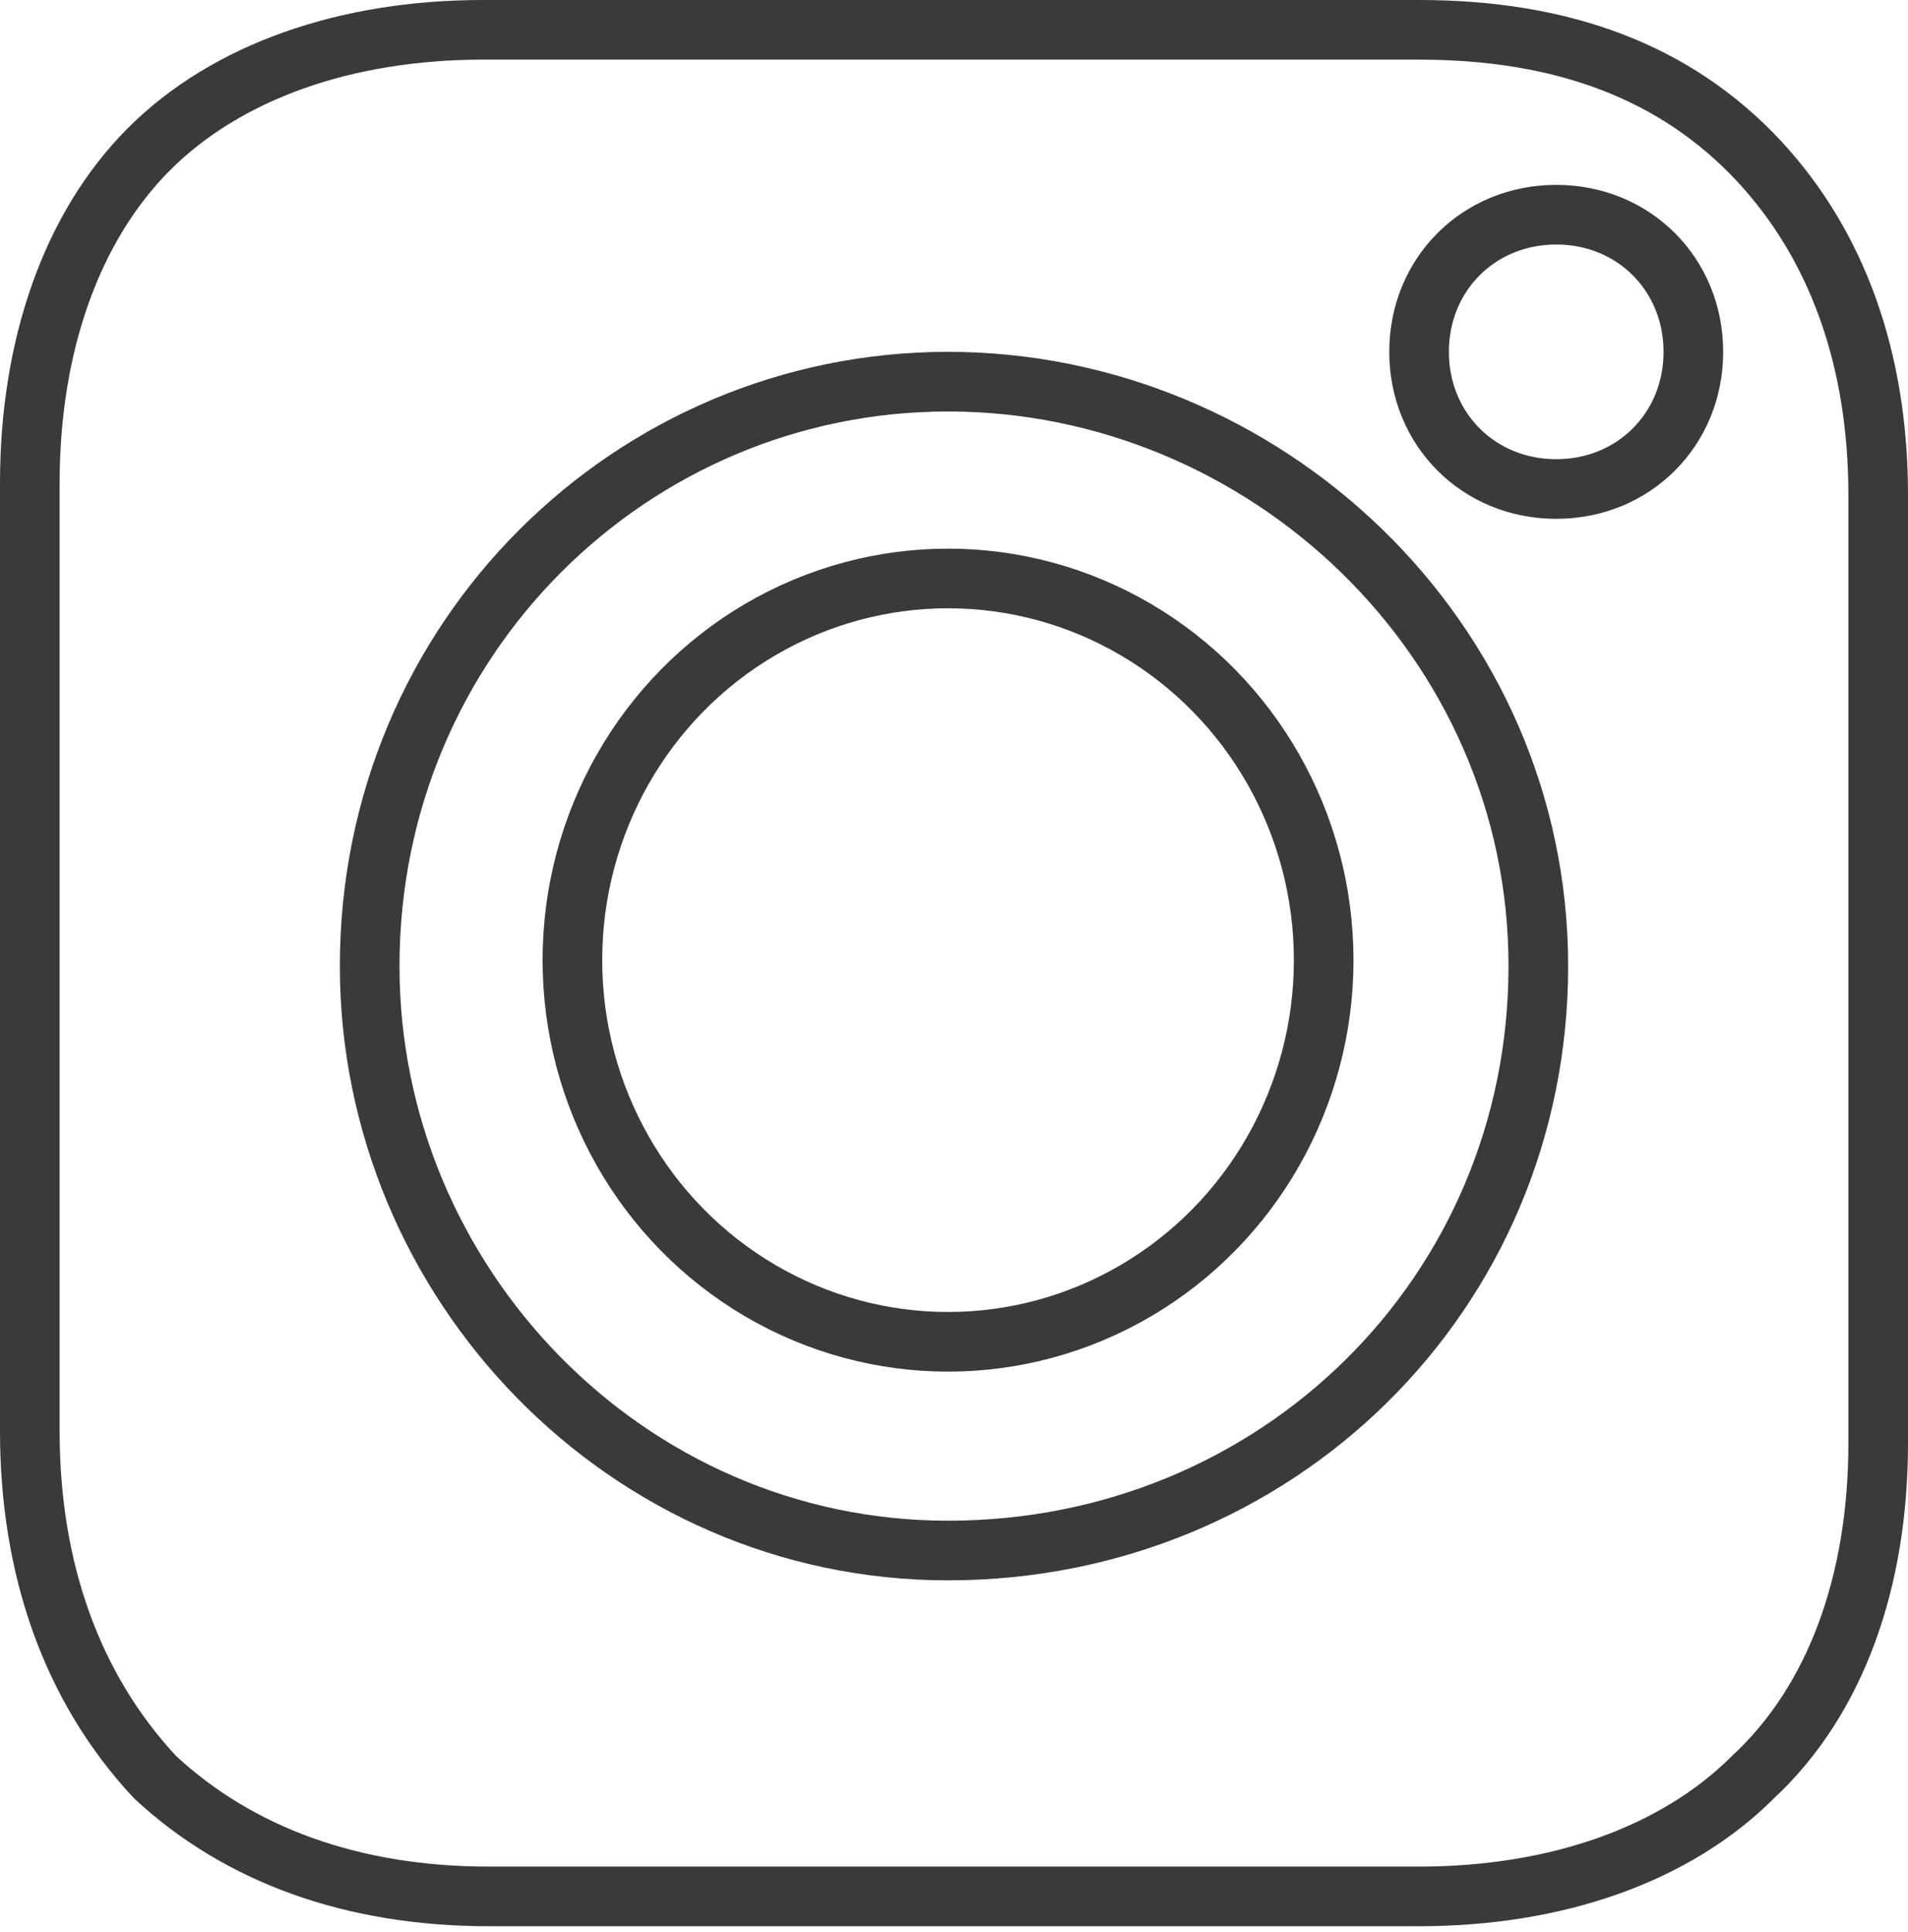
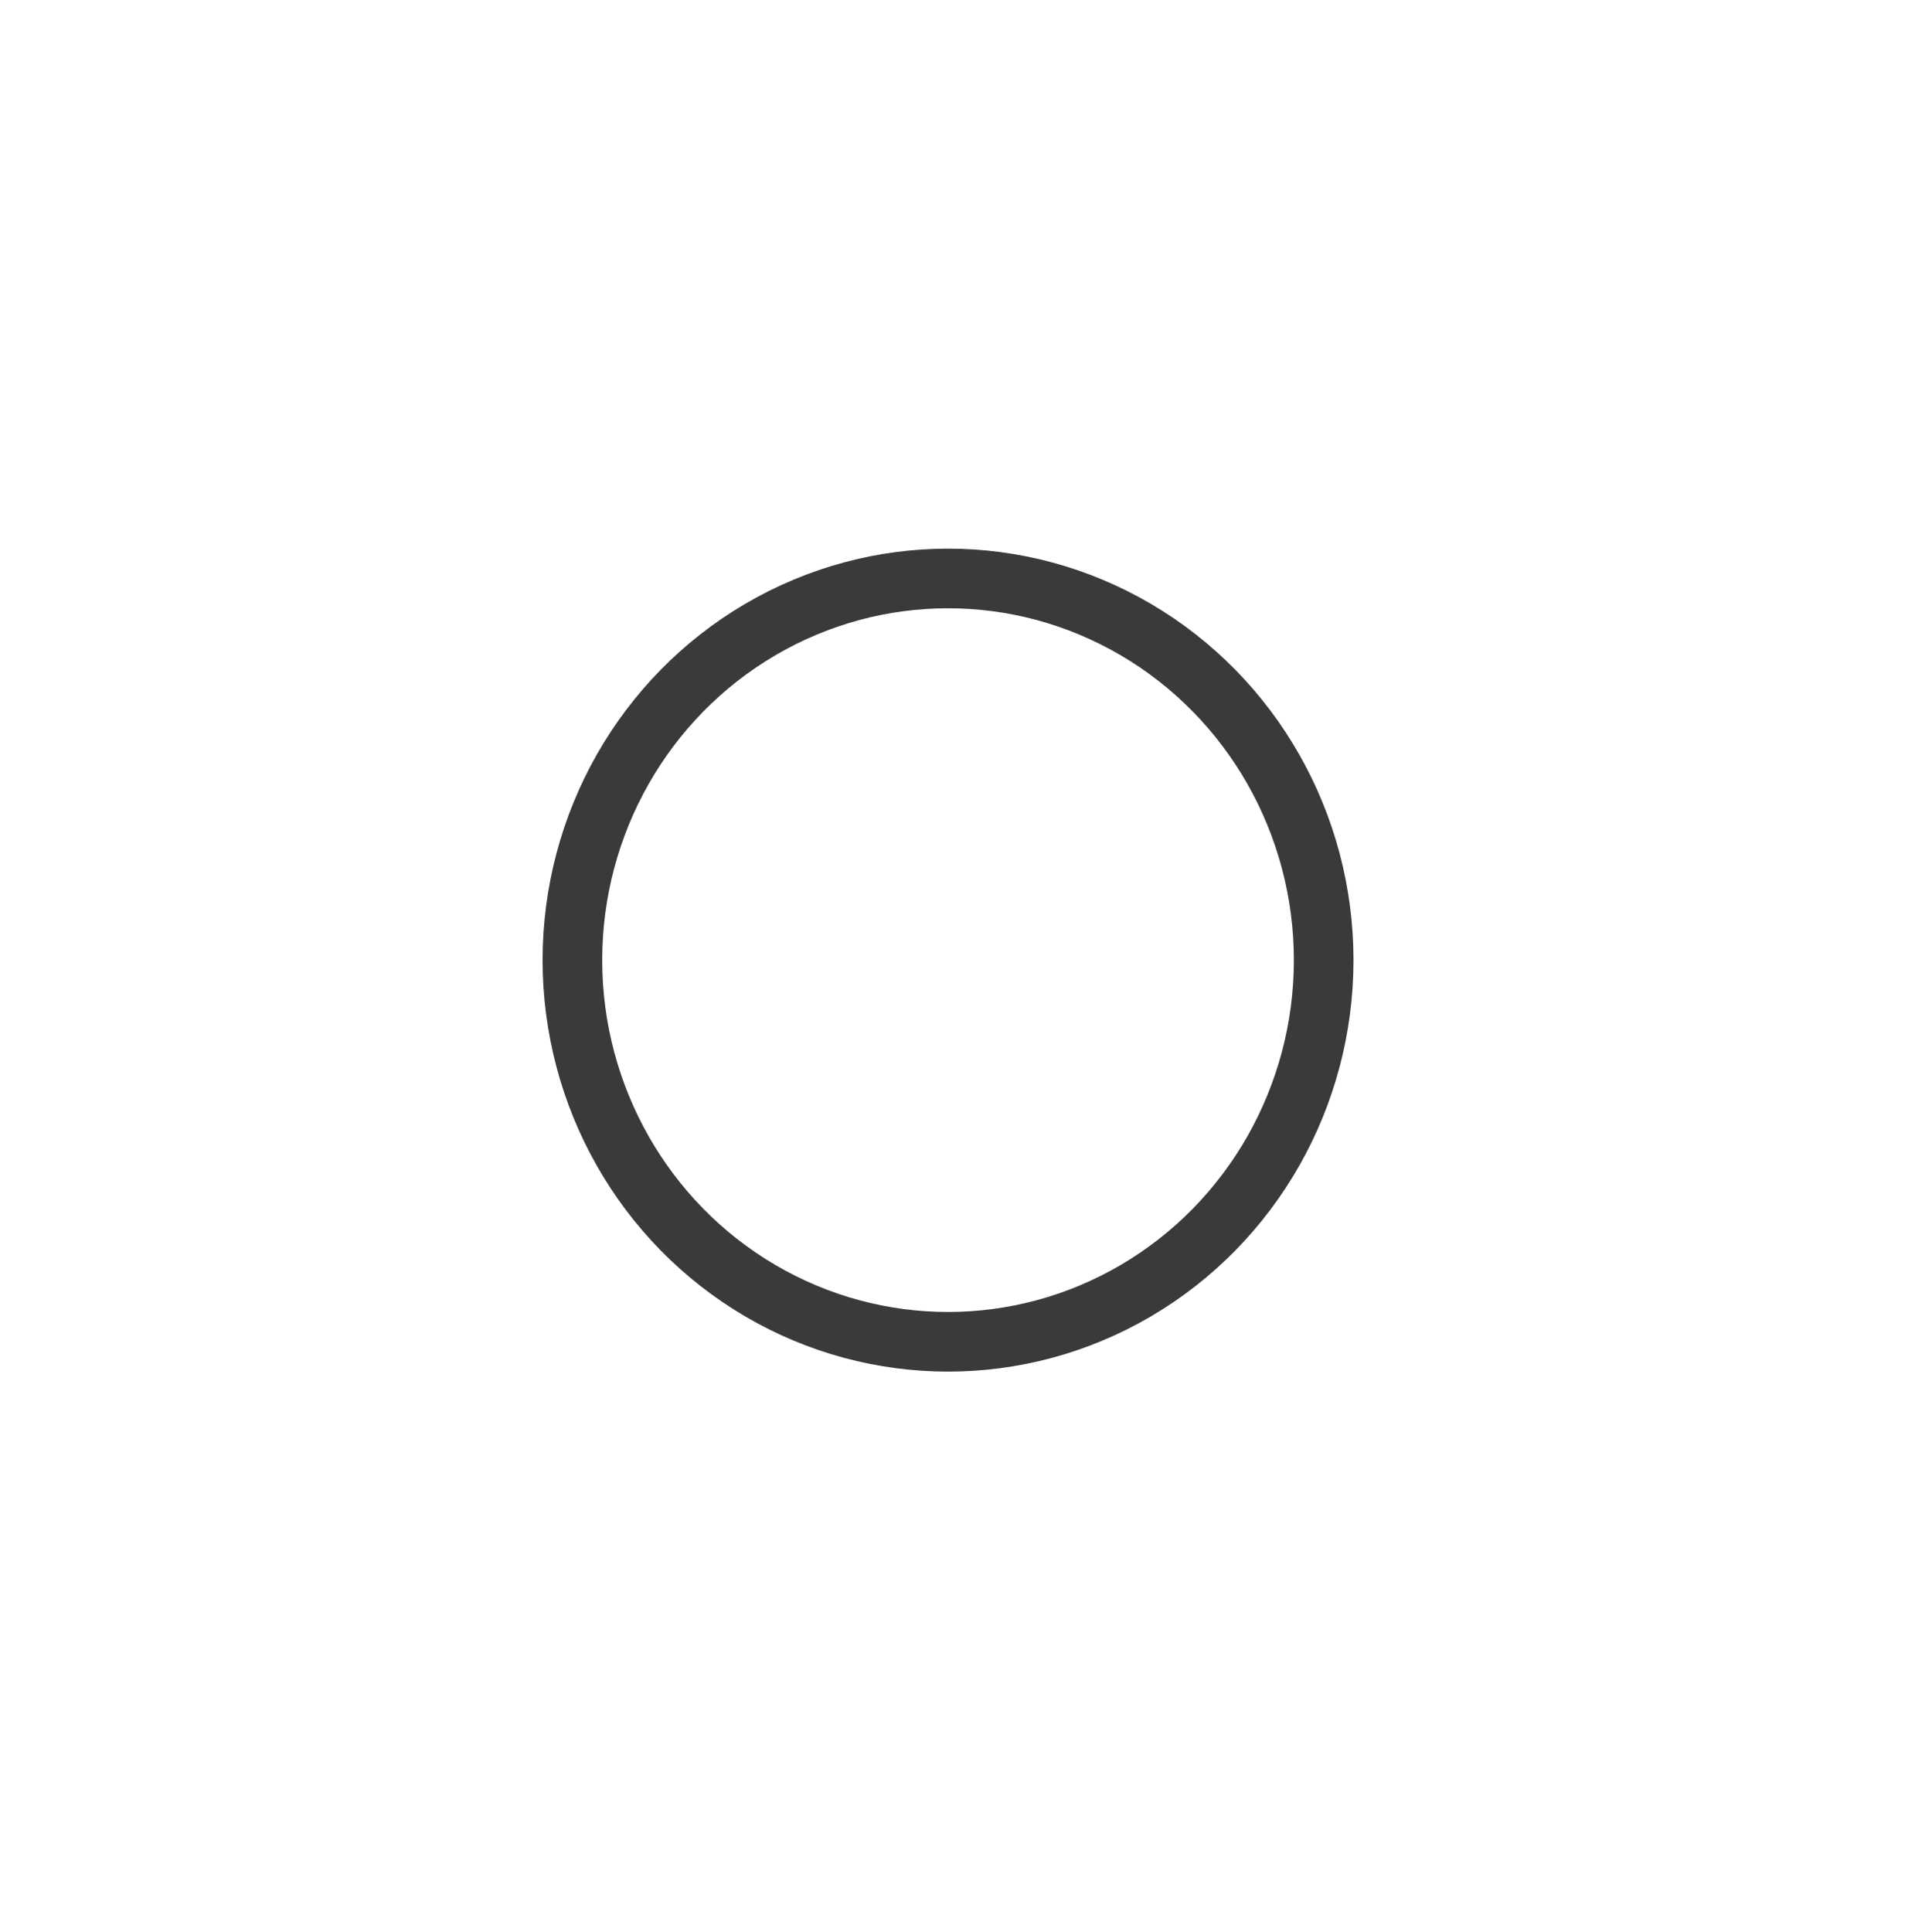
<svg xmlns="http://www.w3.org/2000/svg" version="1.1" id="Layer_1" x="0px" y="0px" viewBox="0 0 32 32.4" style="enable-background:new 0 0 32 32.4;" xml:space="preserve">
  <style type="text/css">
	.st0{fill:none;stroke:#3A3A3A;stroke-miterlimit:10;}
</style>
  <g>
    <ellipse class="st0" cx="15.9" cy="16.1" rx="6.3" ry="6.4" />
-     <path class="st0" d="M23.8,0.5H8.1c-2.3,0-4.3,0.7-5.6,2s-2,3.3-2,5.6v15.9c0,2.3,0.7,4.3,2.1,5.8c1.4,1.3,3.3,2,5.6,2h15.6   c2.3,0,4.3-0.7,5.6-2c1.4-1.3,2.1-3.3,2.1-5.6V8.3c0-2.3-0.7-4.2-2-5.6C28.1,1.2,26.2,0.5,23.8,0.5z M15.9,26   c-5.4,0-9.7-4.5-9.7-9.8c0-5.5,4.4-9.8,9.7-9.8s9.9,4.3,9.9,9.8S21.4,26,15.9,26z M26.1,8.2c-1.3,0-2.3-1-2.3-2.3s1-2.3,2.3-2.3   s2.3,1,2.3,2.3S27.4,8.2,26.1,8.2z" />
  </g>
</svg>